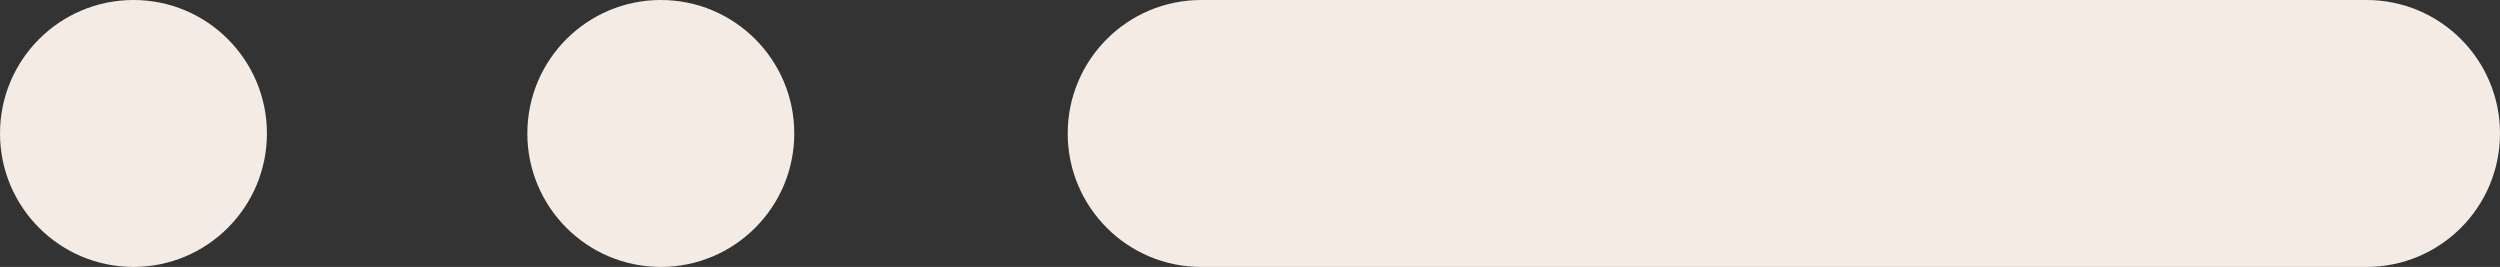
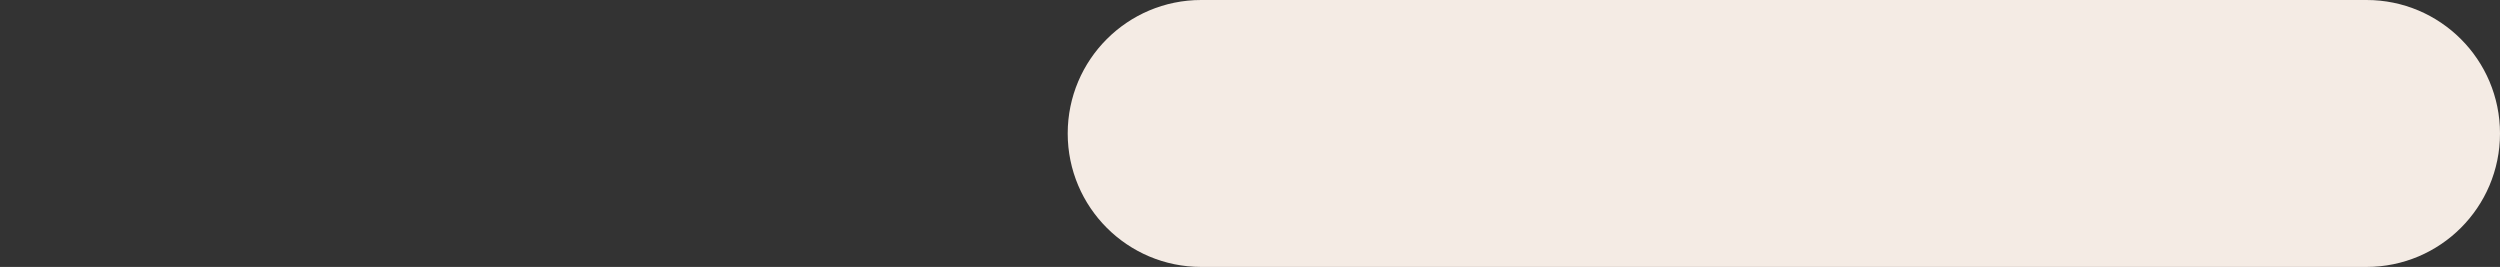
<svg xmlns="http://www.w3.org/2000/svg" id="_Слой_2" data-name="Слой 2" viewBox="0 0 384 41">
  <rect x="0" y="0" width="384" height="41" fill="#333333" stroke="none" />
  <defs>
    <style>
      .cls-1 {
        fill: #f4ebe4;
      }
    </style>
  </defs>
  <g id="_Слой_2-2" data-name=" Слой 2">
    <g id="_Слой_1-2" data-name=" Слой 1-2">
-       <circle class="cls-1" cx="20.5" cy="20.5" r="20.5" />
-       <circle class="cls-1" cx="101.5" cy="20.5" r="20.5" />
-       <path class="cls-1" d="m184.5,0h179c11.32,0,20.5,9.18,20.5,20.5h0c0,11.32-9.18,20.5-20.5,20.5h-179c-11.32,0-20.5-9.18-20.5-20.5h0c0-11.32,9.18-20.5,20.5-20.5Z" />
+       <path class="cls-1" d="m184.5,0h179c11.32,0,20.5,9.18,20.5,20.5h0c0,11.32-9.18,20.5-20.5,20.5h-179c-11.32,0-20.5-9.18-20.5-20.5c0-11.32,9.18-20.5,20.5-20.5Z" />
    </g>
  </g>
</svg>